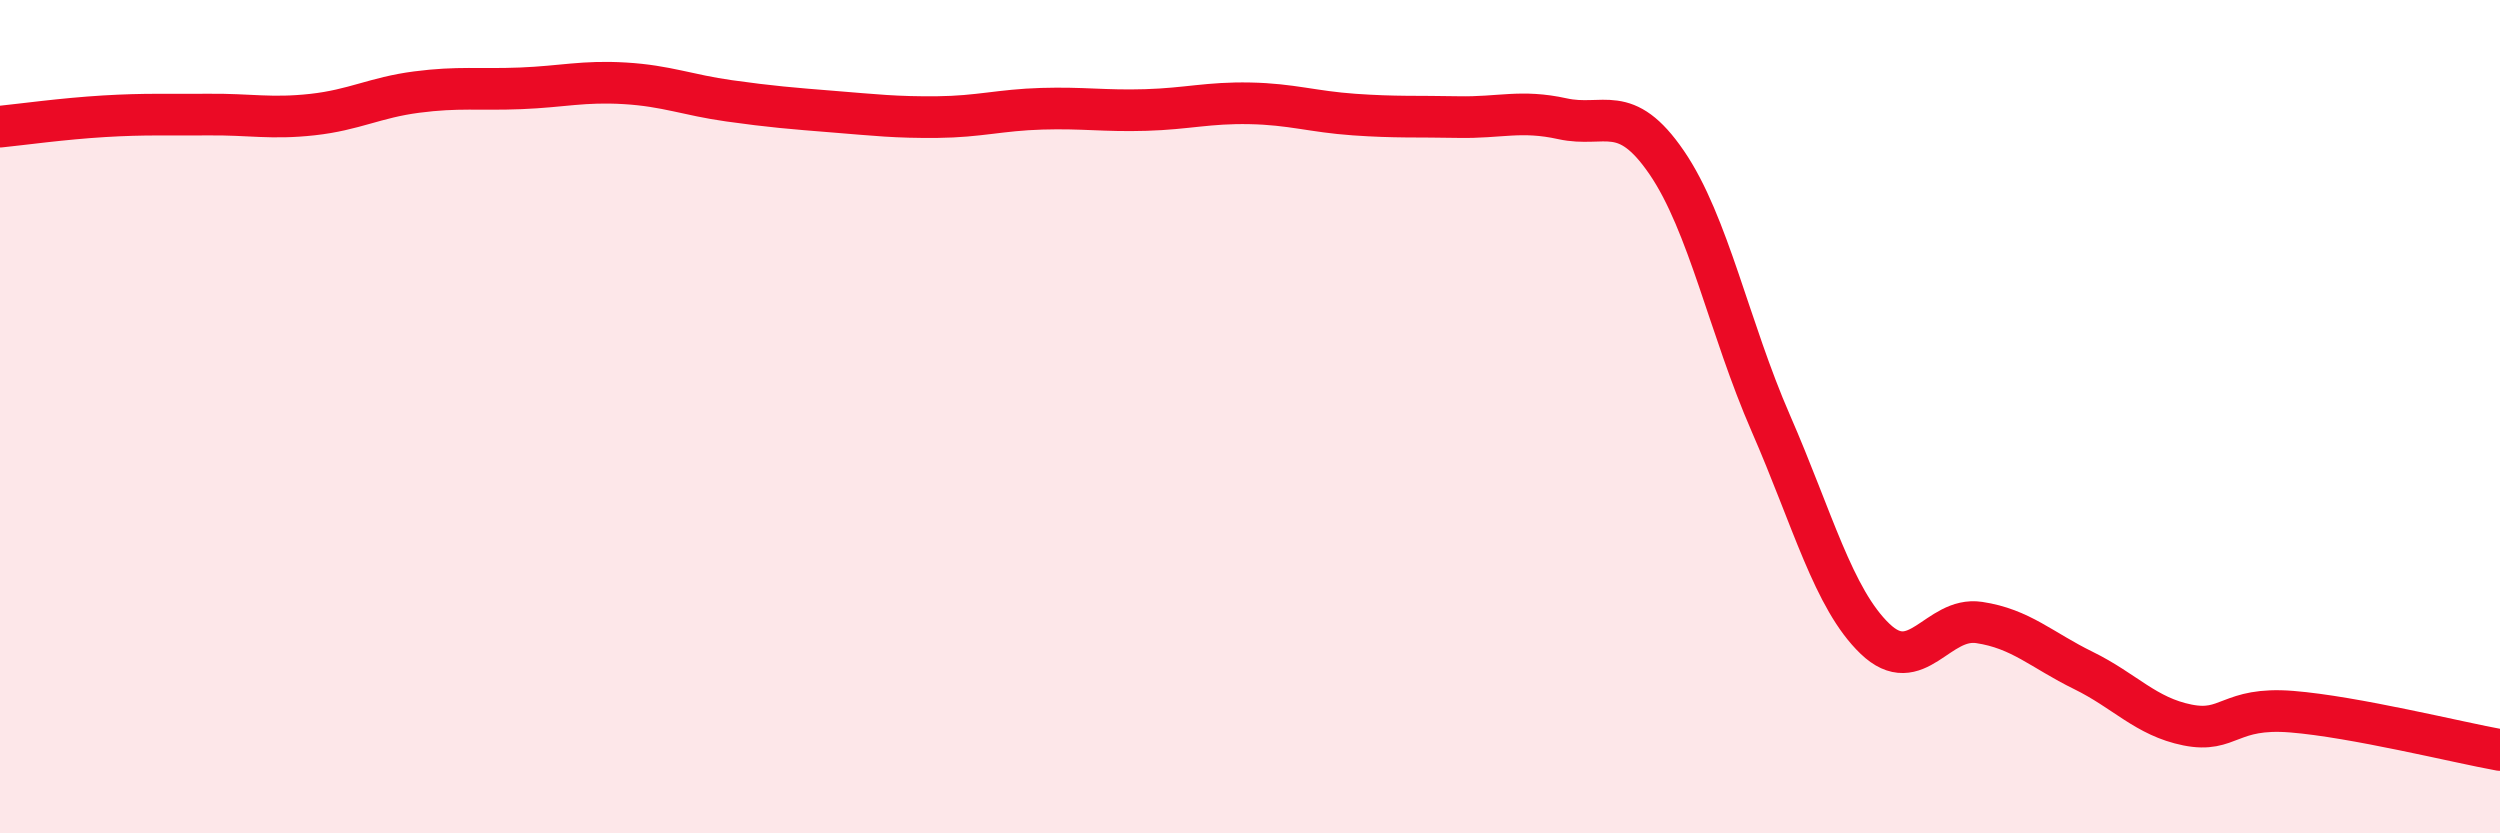
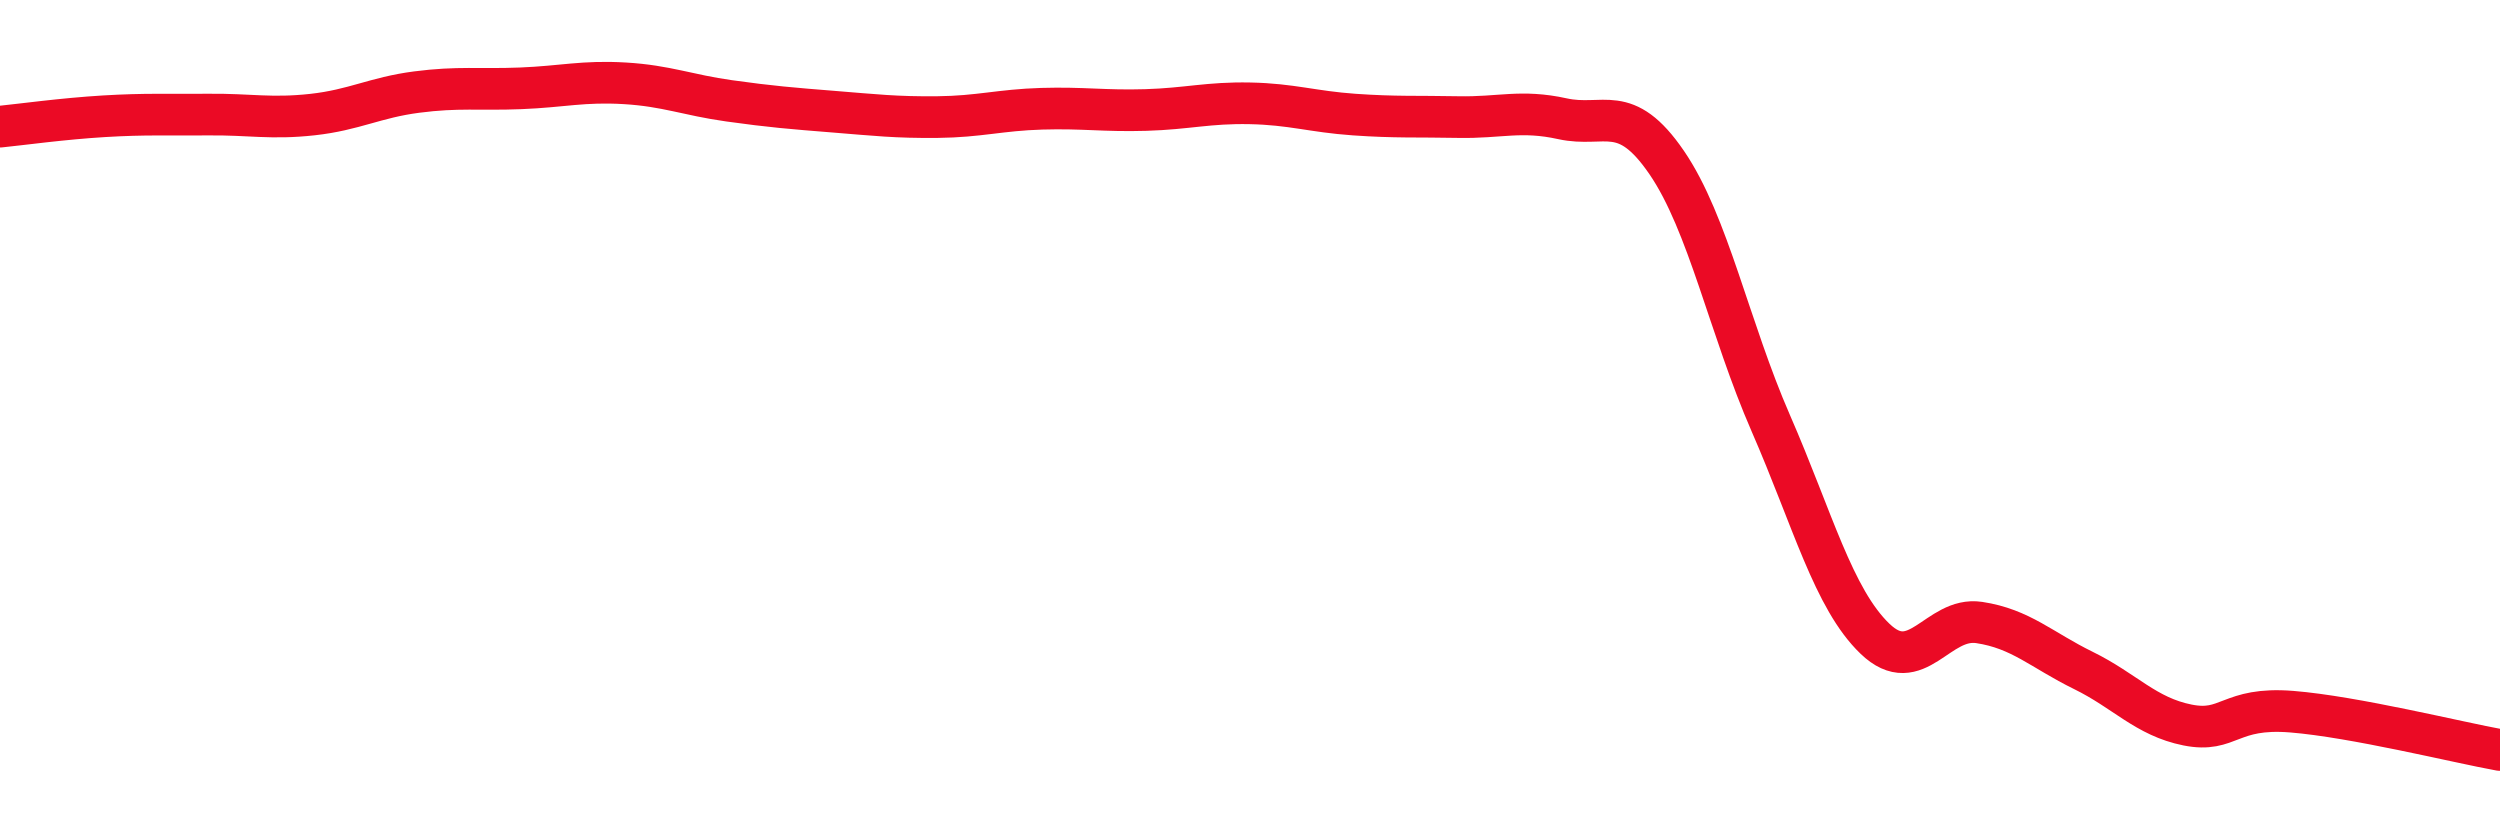
<svg xmlns="http://www.w3.org/2000/svg" width="60" height="20" viewBox="0 0 60 20">
-   <path d="M 0,3.04 C 0.5,2.99 1.5,2.85 2.5,2.79 C 3.5,2.73 4,2.76 5,2.75 C 6,2.74 6.5,2.86 7.5,2.75 C 8.5,2.64 9,2.34 10,2.21 C 11,2.08 11.5,2.16 12.5,2.12 C 13.5,2.08 14,1.94 15,2 C 16,2.06 16.5,2.28 17.5,2.42 C 18.5,2.56 19,2.6 20,2.68 C 21,2.76 21.5,2.82 22.5,2.81 C 23.5,2.8 24,2.64 25,2.61 C 26,2.58 26.5,2.67 27.5,2.64 C 28.5,2.61 29,2.46 30,2.48 C 31,2.5 31.5,2.68 32.5,2.75 C 33.5,2.82 34,2.79 35,2.81 C 36,2.83 36.5,2.63 37.5,2.85 C 38.5,3.07 39,2.44 40,3.9 C 41,5.36 41.5,7.87 42.5,10.16 C 43.5,12.45 44,14.37 45,15.33 C 46,16.29 46.5,14.79 47.5,14.94 C 48.5,15.09 49,15.6 50,16.09 C 51,16.58 51.5,17.2 52.5,17.4 C 53.5,17.6 53.5,16.96 55,17.08 C 56.5,17.2 59,17.82 60,18L60 20L0 20Z" fill="#EB0A25" opacity="0.1" stroke-linecap="round" stroke-linejoin="round" />
  <path d="M 0,3.04 C 0.5,2.99 1.5,2.85 2.5,2.79 C 3.5,2.73 4,2.76 5,2.75 C 6,2.74 6.5,2.86 7.5,2.75 C 8.5,2.64 9,2.34 10,2.21 C 11,2.08 11.5,2.16 12.5,2.12 C 13.5,2.08 14,1.94 15,2 C 16,2.06 16.5,2.28 17.5,2.42 C 18.5,2.56 19,2.6 20,2.68 C 21,2.76 21.5,2.82 22.5,2.81 C 23.5,2.8 24,2.64 25,2.61 C 26,2.58 26.5,2.67 27.5,2.64 C 28.5,2.61 29,2.46 30,2.48 C 31,2.5 31.5,2.68 32.5,2.75 C 33.5,2.82 34,2.79 35,2.81 C 36,2.83 36.5,2.63 37.5,2.85 C 38.5,3.07 39,2.44 40,3.9 C 41,5.36 41.5,7.87 42.5,10.16 C 43.5,12.45 44,14.37 45,15.33 C 46,16.29 46.5,14.79 47.5,14.94 C 48.5,15.09 49,15.6 50,16.09 C 51,16.58 51.5,17.2 52.5,17.4 C 53.5,17.6 53.5,16.96 55,17.08 C 56.5,17.2 59,17.82 60,18" stroke="#EB0A25" stroke-width="1" fill="none" stroke-linecap="round" stroke-linejoin="round" />
</svg>